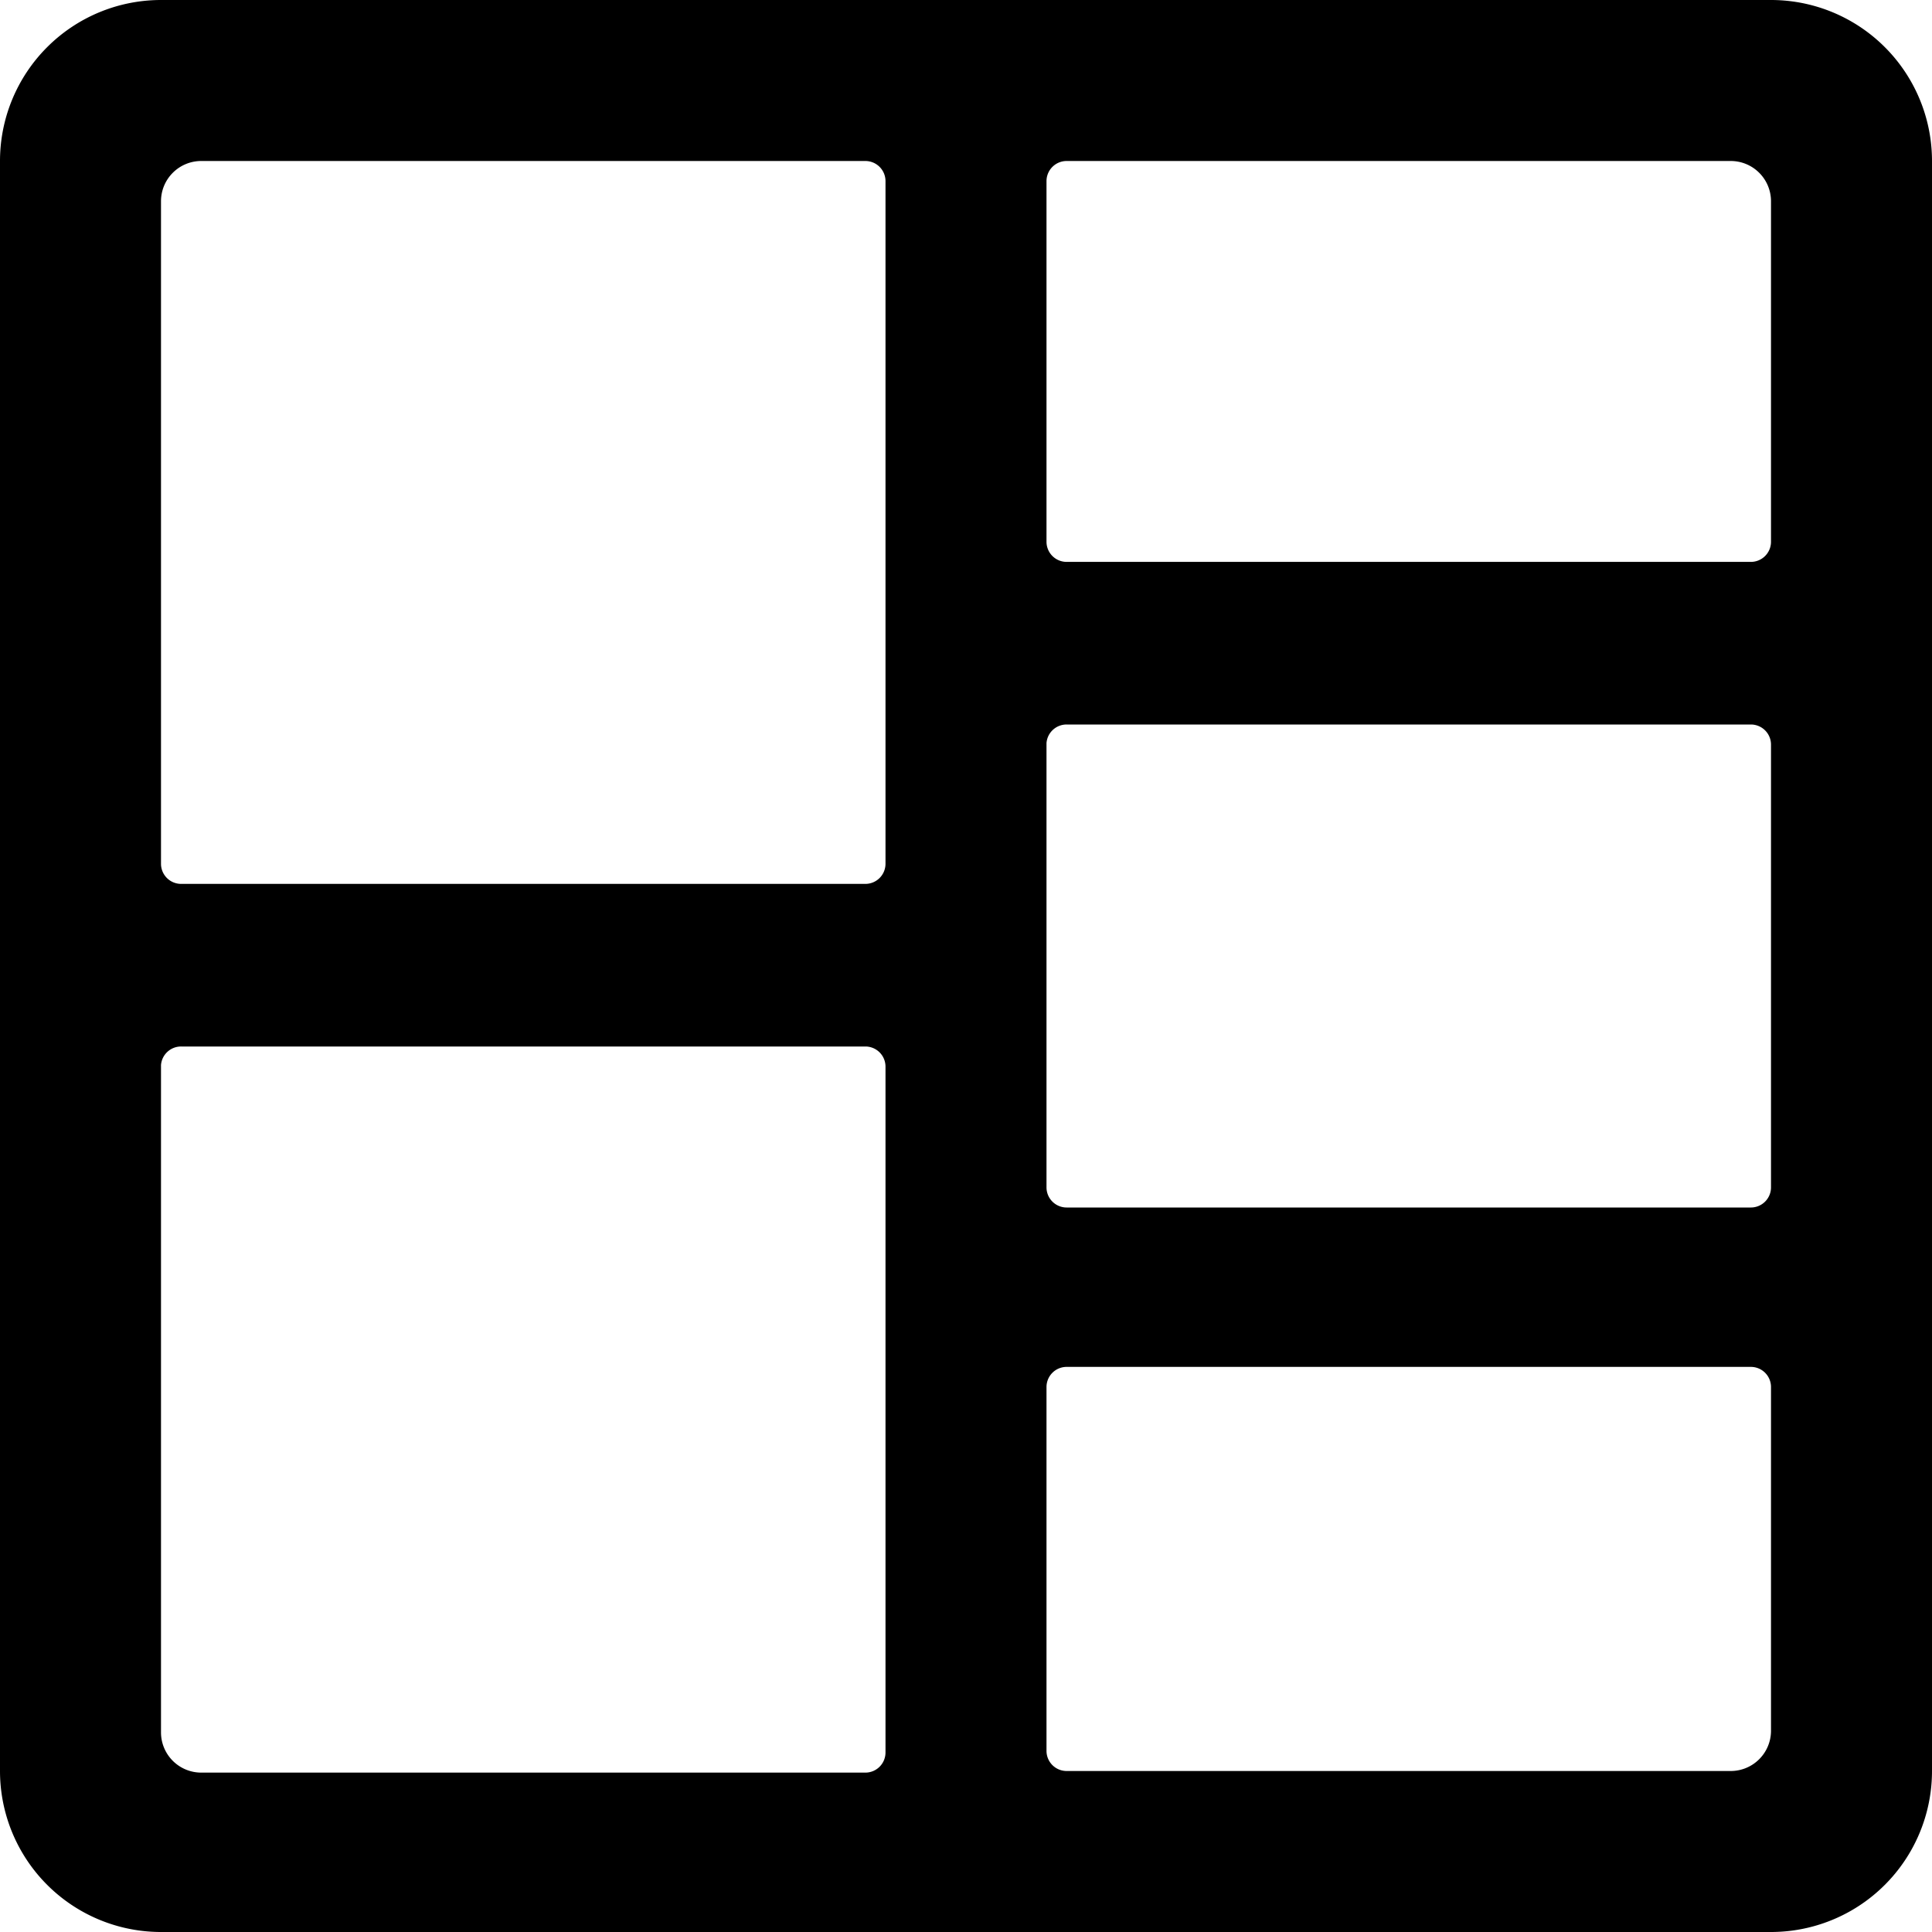
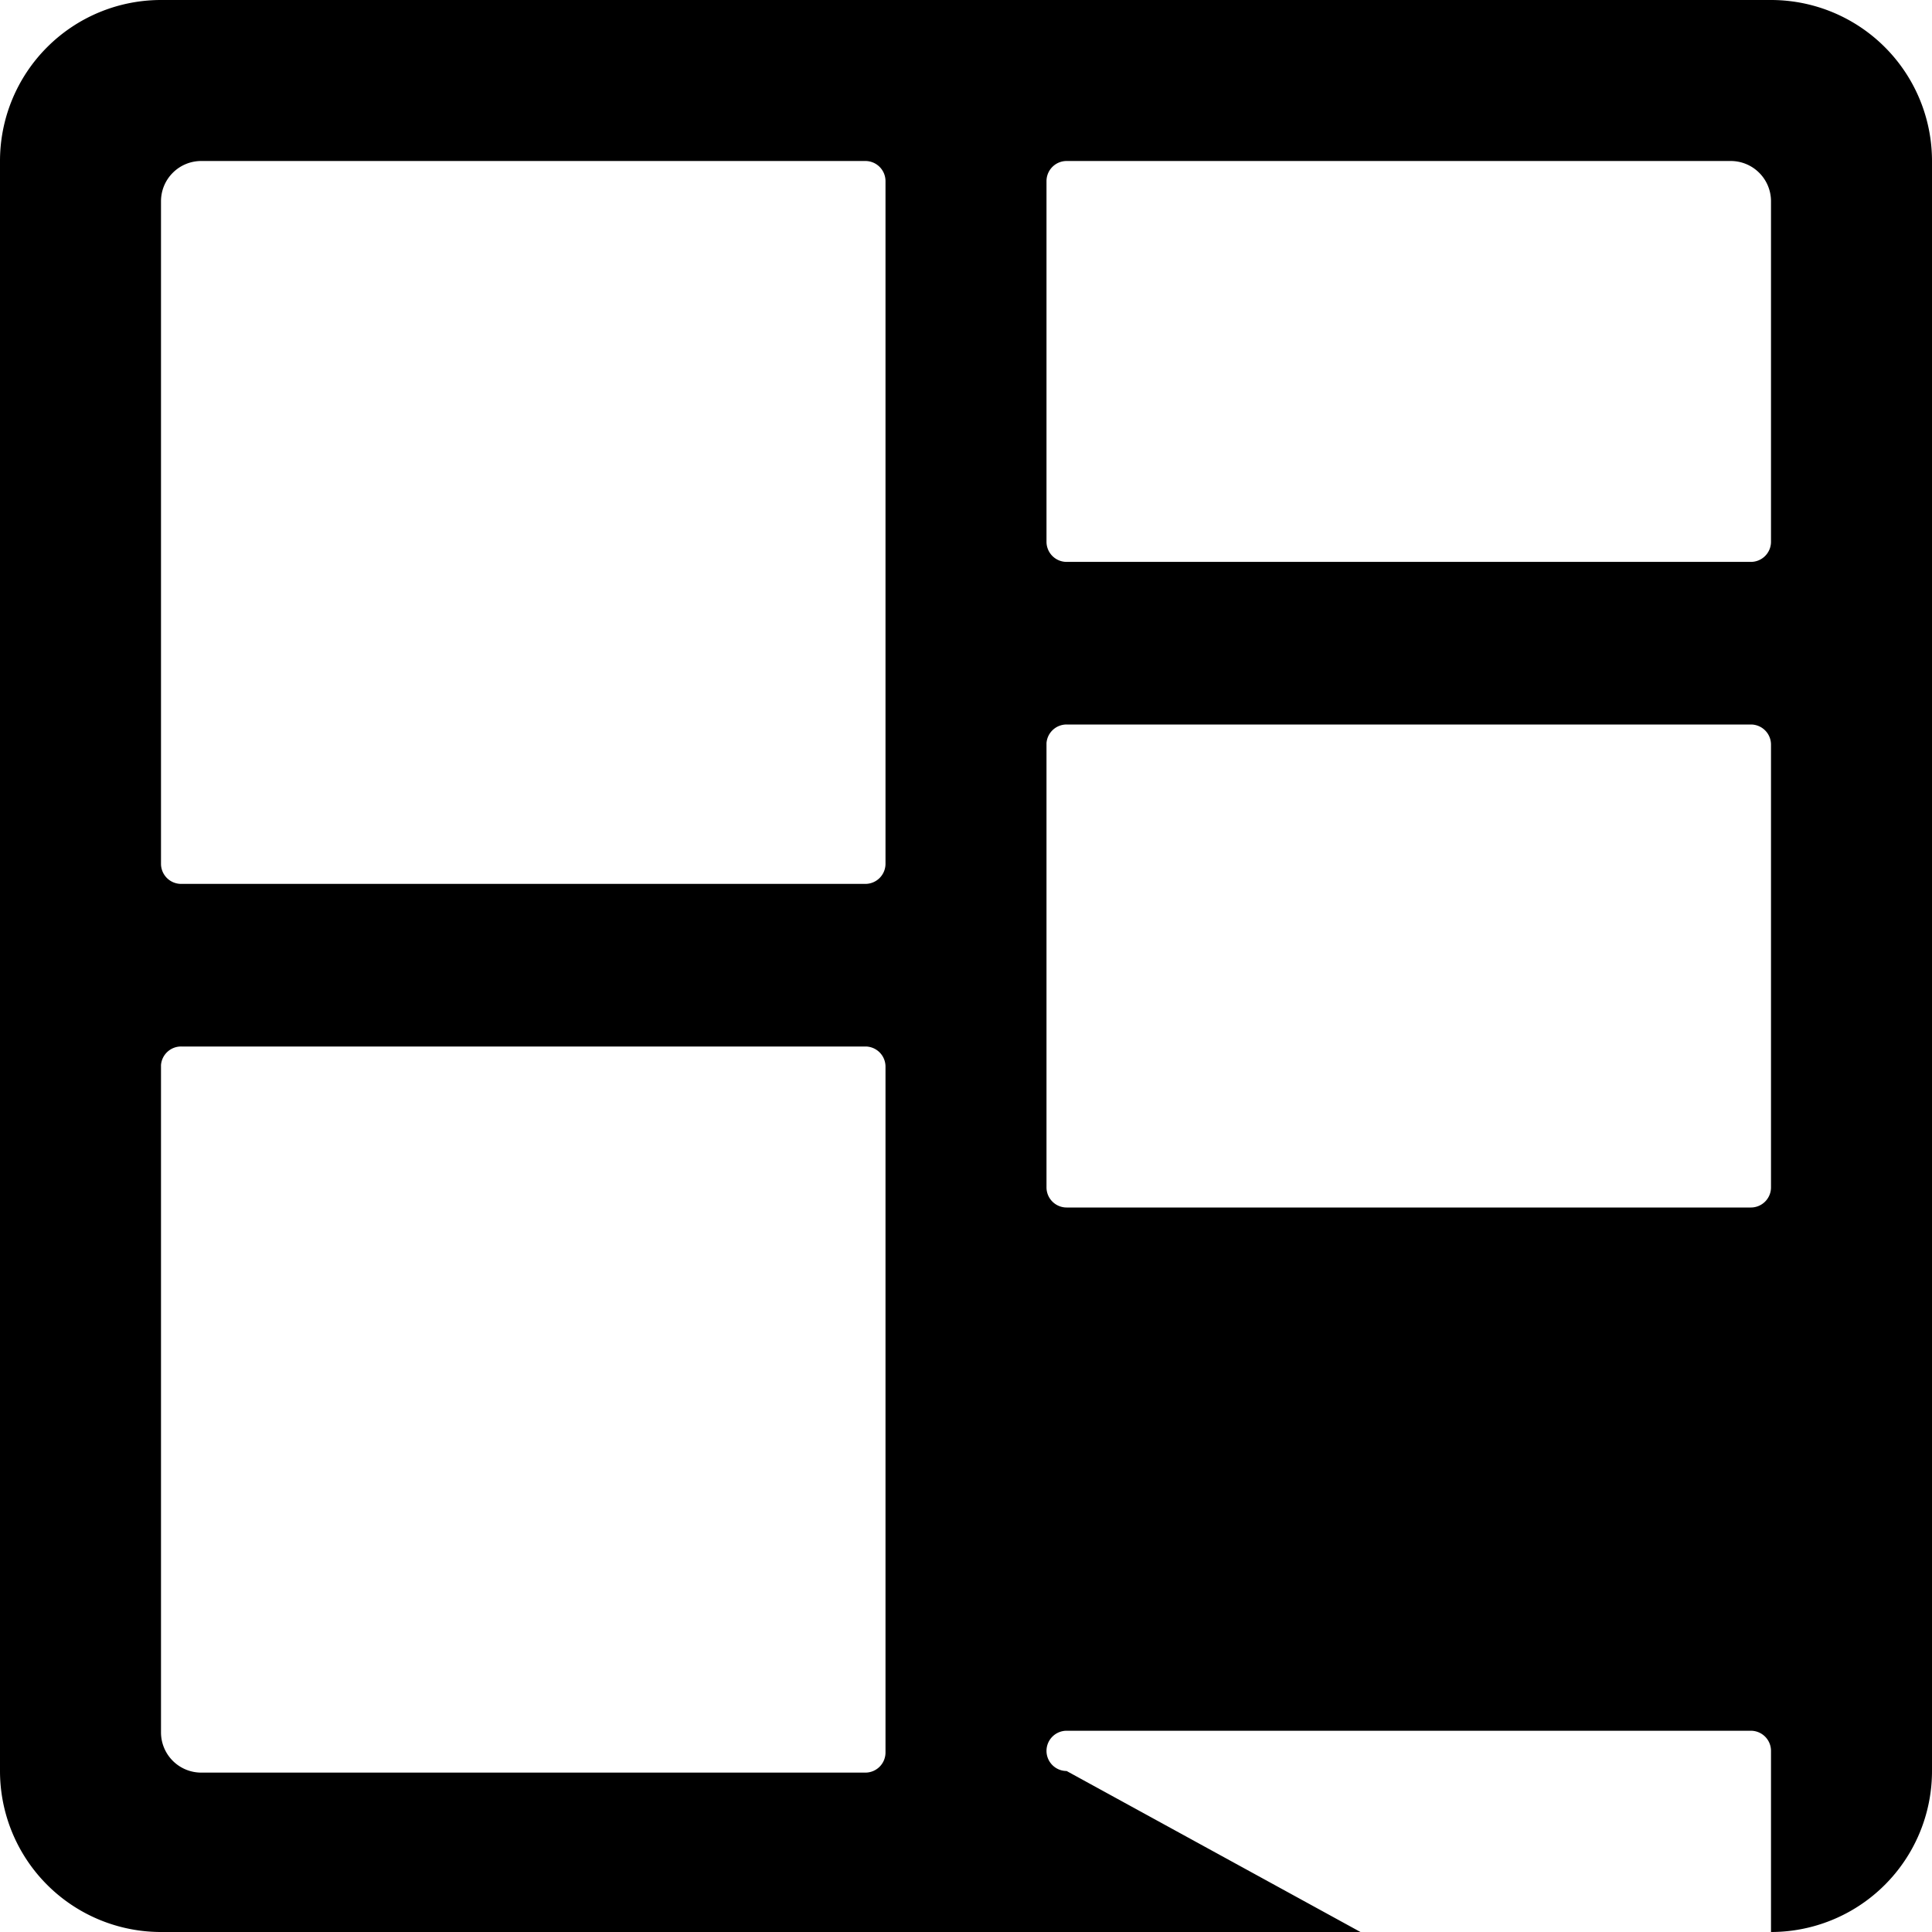
<svg xmlns="http://www.w3.org/2000/svg" viewBox="0 0 24 24">
-   <path d="M22 0H2a2 2 0 0 0 -2 2v20a2 2 0 0 0 2 2h20a2 2 0 0 0 2 -2V2a2 2 0 0 0 -2 -2Zm0 6.73a0.25 0.25 0 0 1 -0.25 0.25h-8.5a0.25 0.25 0 0 1 -0.25 -0.25V2.25a0.25 0.25 0 0 1 0.25 -0.25h8.25a0.5 0.5 0 0 1 0.5 0.5Zm-9 2.5a0.25 0.25 0 0 1 0.25 -0.23h8.5a0.25 0.25 0 0 1 0.25 0.25v5.5a0.25 0.25 0 0 1 -0.25 0.25h-8.5a0.25 0.25 0 0 1 -0.25 -0.25ZM10.75 2a0.25 0.25 0 0 1 0.25 0.25v8.48a0.25 0.25 0 0 1 -0.25 0.25h-8.5a0.25 0.25 0 0 1 -0.25 -0.25V2.5a0.5 0.5 0 0 1 0.5 -0.5ZM2 13.23a0.25 0.25 0 0 1 0.25 -0.23h8.5a0.25 0.25 0 0 1 0.25 0.25v8.52a0.25 0.25 0 0 1 -0.25 0.25H2.5a0.5 0.5 0 0 1 -0.5 -0.5ZM13.25 22a0.25 0.25 0 0 1 -0.25 -0.25v-4.52a0.25 0.25 0 0 1 0.25 -0.25h8.5a0.25 0.25 0 0 1 0.25 0.25v4.27a0.5 0.5 0 0 1 -0.5 0.5Z" fill="#000000" stroke-width="1" />
+   <path d="M22 0H2a2 2 0 0 0 -2 2v20a2 2 0 0 0 2 2h20a2 2 0 0 0 2 -2V2a2 2 0 0 0 -2 -2Zm0 6.73a0.25 0.25 0 0 1 -0.25 0.25h-8.5a0.25 0.25 0 0 1 -0.25 -0.25V2.25a0.25 0.25 0 0 1 0.25 -0.25h8.25a0.5 0.5 0 0 1 0.5 0.5Zm-9 2.5a0.25 0.25 0 0 1 0.25 -0.23h8.5a0.25 0.25 0 0 1 0.25 0.25v5.5a0.25 0.25 0 0 1 -0.25 0.25h-8.5a0.25 0.25 0 0 1 -0.25 -0.25ZM10.75 2a0.25 0.25 0 0 1 0.25 0.25v8.48a0.25 0.25 0 0 1 -0.25 0.25h-8.5a0.25 0.25 0 0 1 -0.25 -0.25V2.5a0.5 0.5 0 0 1 0.5 -0.5ZM2 13.23a0.25 0.25 0 0 1 0.25 -0.23h8.5a0.25 0.25 0 0 1 0.25 0.25v8.52a0.25 0.25 0 0 1 -0.25 0.25H2.5a0.5 0.5 0 0 1 -0.5 -0.5ZM13.25 22a0.25 0.25 0 0 1 -0.25 -0.25a0.25 0.25 0 0 1 0.25 -0.25h8.5a0.25 0.25 0 0 1 0.25 0.25v4.27a0.5 0.5 0 0 1 -0.5 0.5Z" fill="#000000" stroke-width="1" />
</svg>